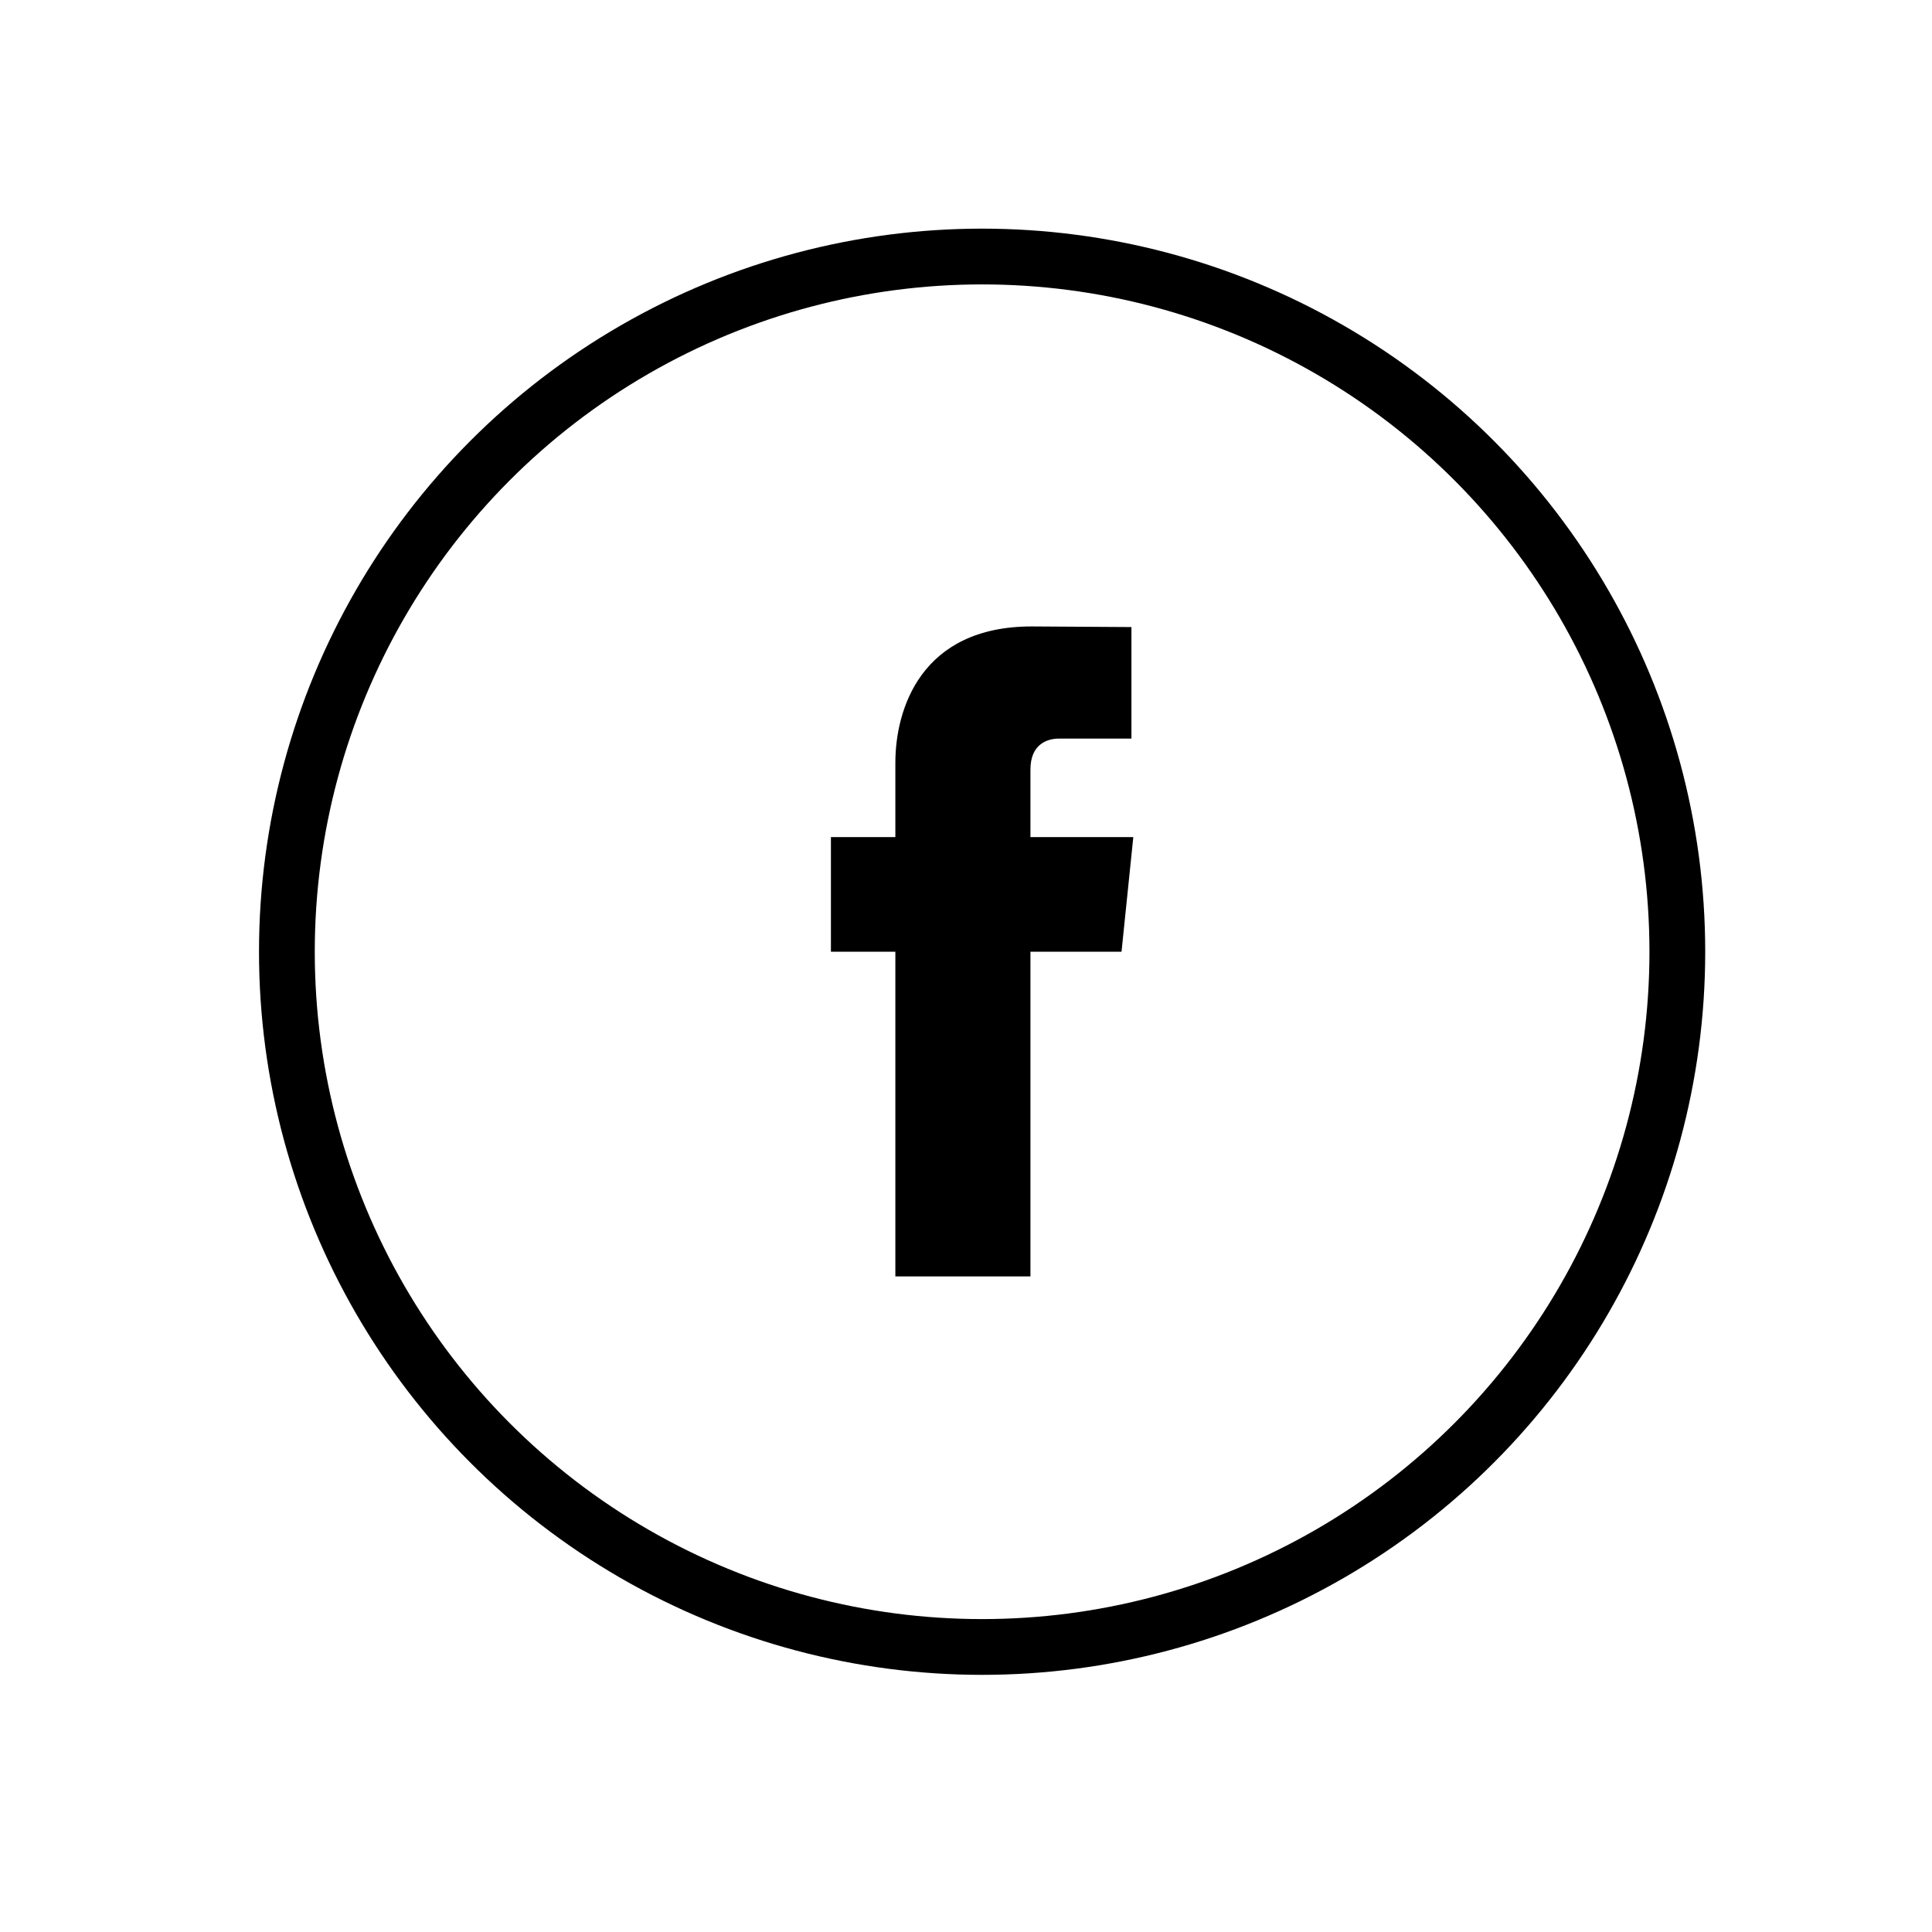
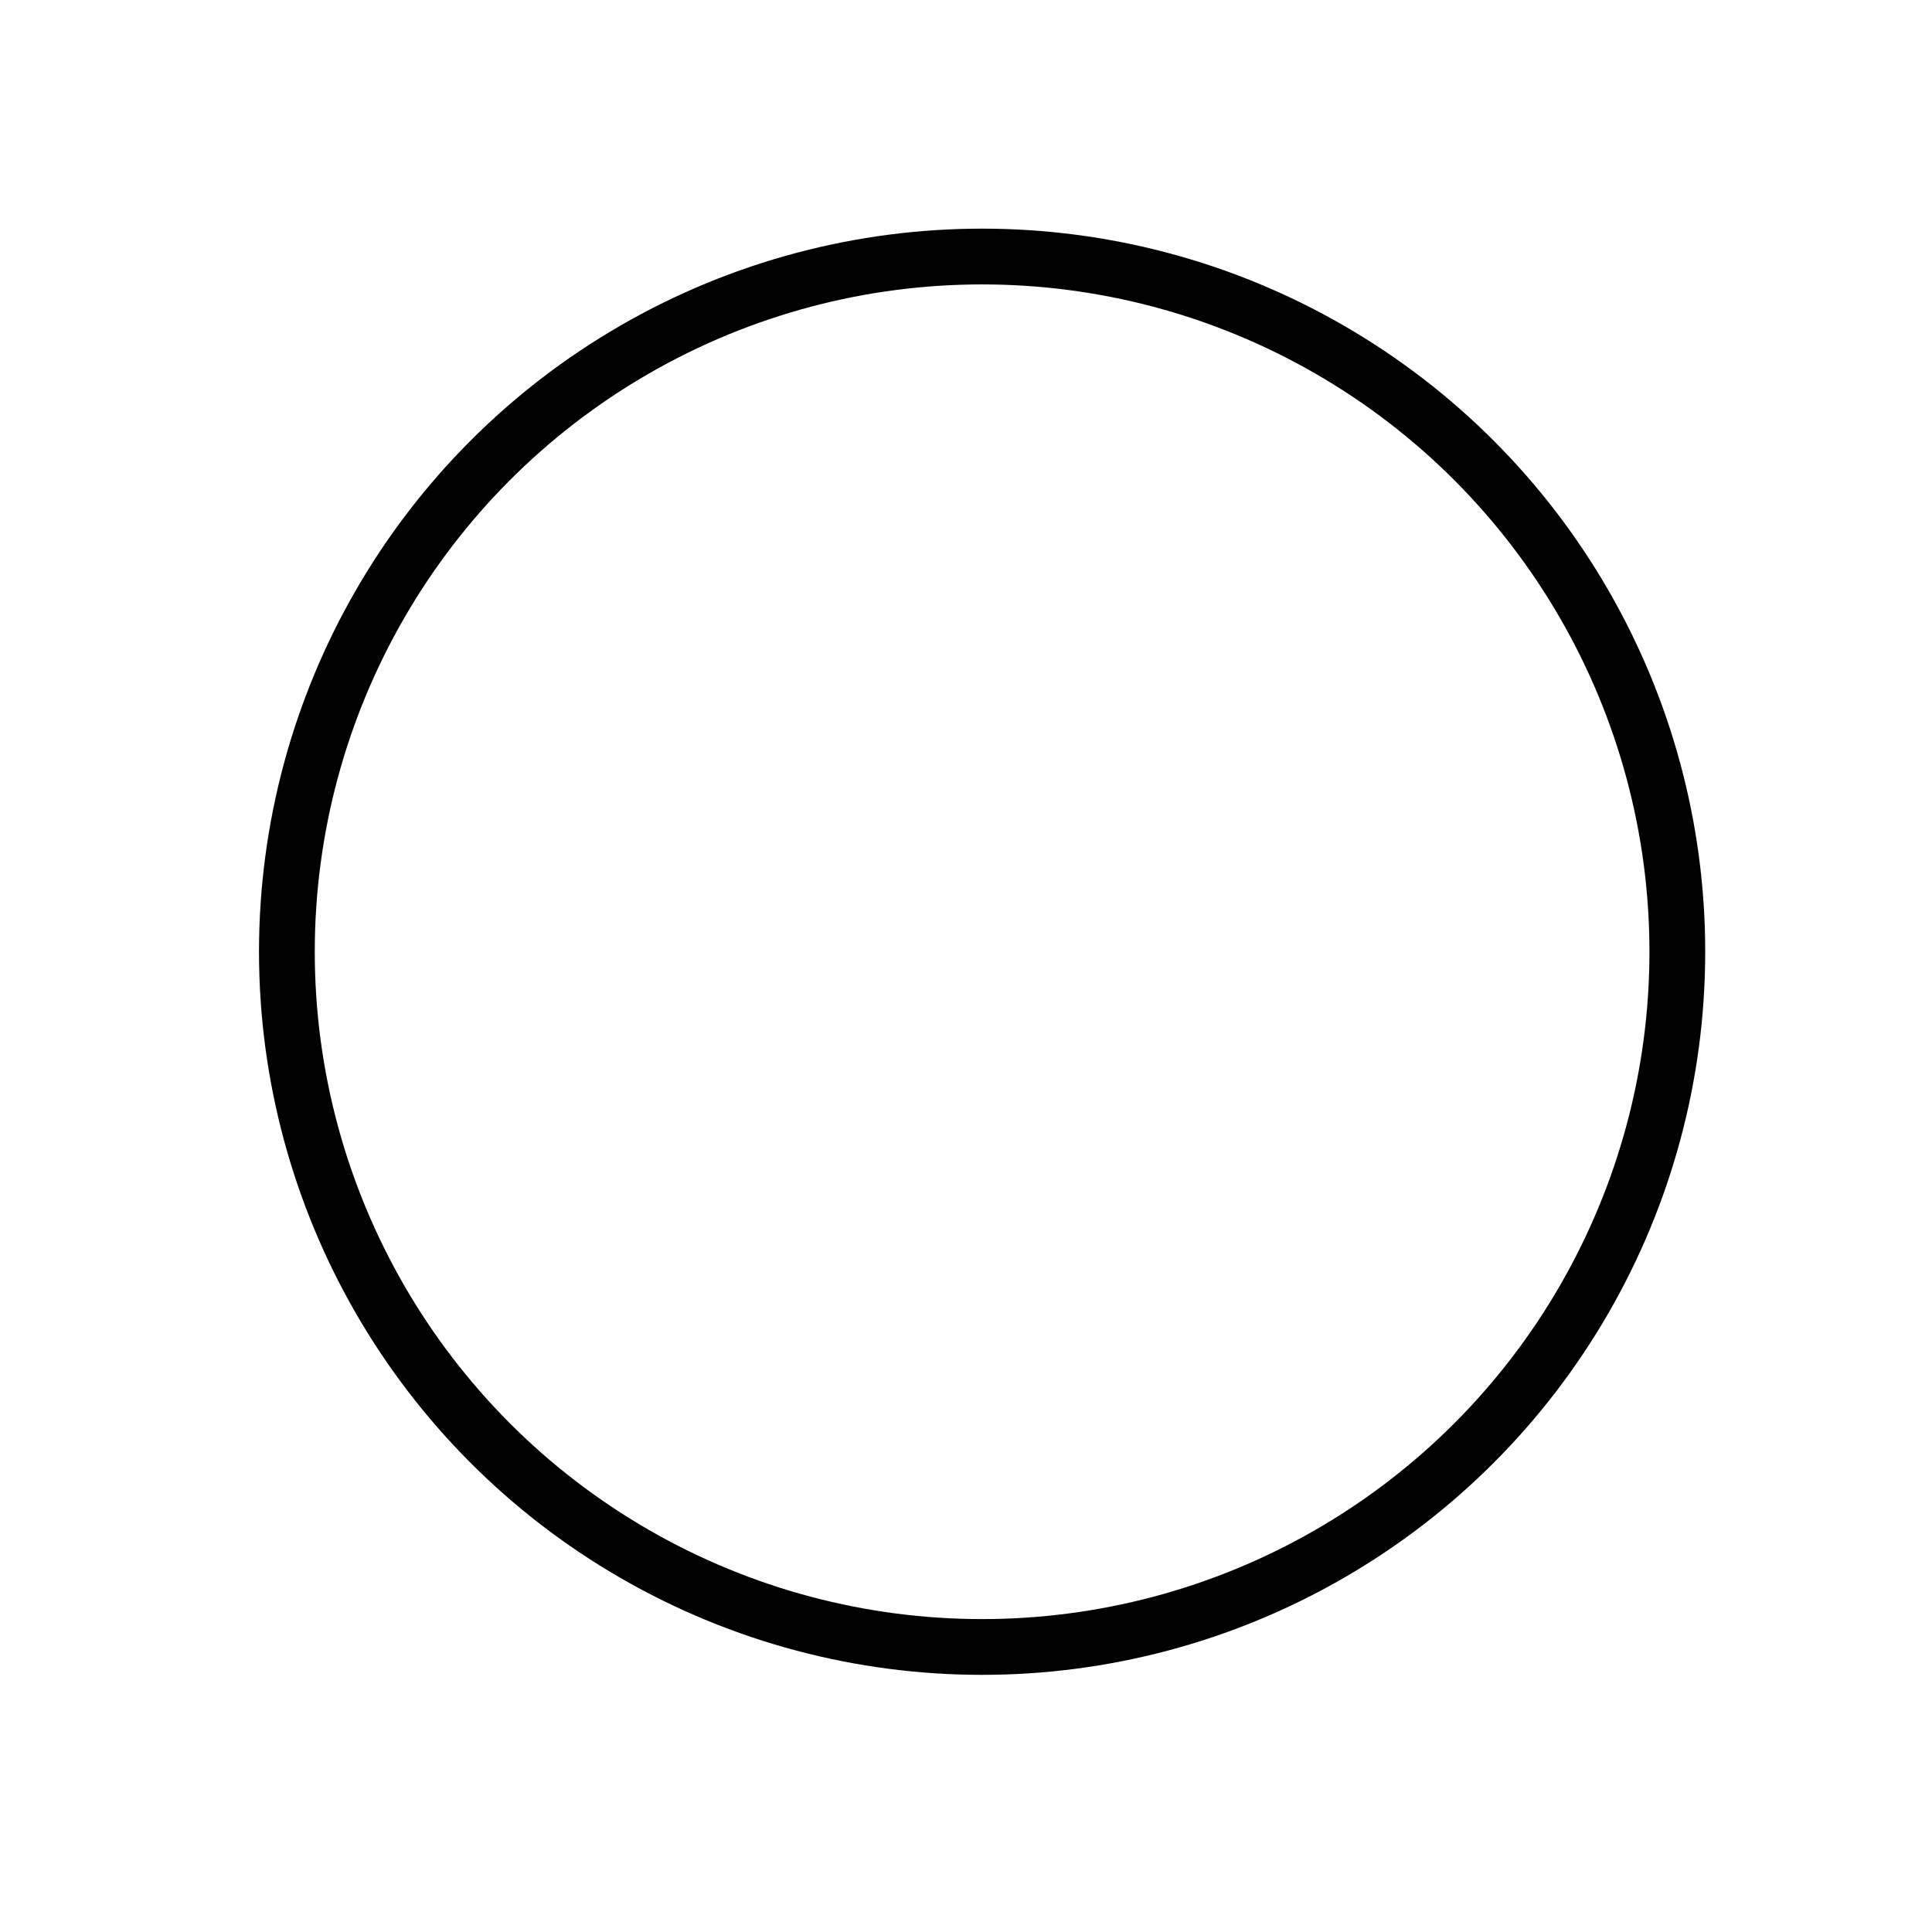
<svg xmlns="http://www.w3.org/2000/svg" version="1.1" x="0px" y="0px" viewBox="0 0 311.8 311.8" style="enable-background:new 0 0 311.8 311.8;" xml:space="preserve">
  <style type="text/css">
	.st0{display:none;}
	.st1{display:inline;}
	.st2{fill:#010101;}
	.st3{display:inline;fill:none;stroke:#000000;stroke-width:9;stroke-miterlimit:10;}
	.st4{fill:none;stroke:#000000;stroke-width:9;stroke-miterlimit:10;}
</style>
  <g id="Layer_1" class="st0">
    <g class="st1">
      <path class="st2" d="M158.5,126.3c-14.8,0-27.1,12.1-27.1,27.1s12.1,27.1,27.1,27.1c15.1,0,27.1-12.3,27.1-27.1    C185.7,138.6,173.4,126.3,158.5,126.3z M158.5,170.8c-9.5,0-17.4-7.8-17.4-17.4c0-9.5,7.8-17.4,17.4-17.4s17.4,7.8,17.4,17.4    C175.9,162.9,168.1,170.8,158.5,170.8z" />
      <circle class="st2" cx="186.7" cy="125.6" r="6.1" />
      <path class="st2" d="M202.6,109.7c-5.5-5.7-13.4-8.7-22.3-8.7h-43.7c-18.4,0-30.7,12.3-30.7,30.7v43.5c0,9.1,3,17,8.9,22.7    c5.7,5.5,13.4,8.3,22.1,8.3h43.3c9.1,0,16.7-3,22.3-8.3c5.7-5.5,8.7-13.4,8.7-22.5v-43.7C211.1,122.9,208.1,115.2,202.6,109.7z     M201.8,175.5c0,6.6-2.3,11.9-6.1,15.5c-3.8,3.6-9.1,5.5-15.5,5.5h-43.3c-6.4,0-11.7-1.9-15.5-5.5c-3.8-3.8-5.7-9.1-5.7-15.7    v-43.5c0-6.4,1.9-11.7,5.7-15.5c3.6-3.6,9.1-5.5,15.5-5.5h43.7c6.4,0,11.7,1.9,15.5,5.7c3.6,3.8,5.7,9.1,5.7,15.3V175.5    L201.8,175.5z" />
    </g>
    <circle class="st3" cx="158.5" cy="153.6" r="112.2" />
  </g>
  <g id="Layer_3" class="st0">
    <path class="st1" d="M104.9,135.2h23.6v71h-23.6V135.2z M116.8,101c-8.1,0-13.3,5.3-13.3,12.3c0,6.8,5.1,12.3,13,12.3h0.2   c8.2,0,13.3-5.5,13.3-12.3C129.9,106.3,124.9,101,116.8,101z M186.4,133.6c-12.5,0-18.1,6.9-21.3,11.7v-10h-23.6c0.3,6.7,0,71,0,71   h23.6v-39.6c0-2.1,0.2-4.2,0.8-5.8c1.7-4.2,5.6-8.6,12.1-8.6c8.5,0,12,6.5,12,16v38h23.6v-40.7   C213.5,143.7,201.9,133.6,186.4,133.6z" />
  </g>
  <g id="Layer_4" class="st0">
    <circle class="st3" cx="158.5" cy="153.6" r="112.2" />
  </g>
  <g id="Layer_4_copy_2">
    <circle class="st4" cx="158.5" cy="153.6" r="112.2" />
-     <path d="M182.9,135.1h-16.6v-10.9c0-4.1,2.7-5,4.6-5c1.9,0,11.7,0,11.7,0v-18l-16.1-0.1c-17.9,0-22,13.4-22,22v12h-10.4v18.5h10.4   c0,23.8,0,52.4,0,52.4h21.8c0,0,0-28.9,0-52.4H181L182.9,135.1z" />
  </g>
</svg>